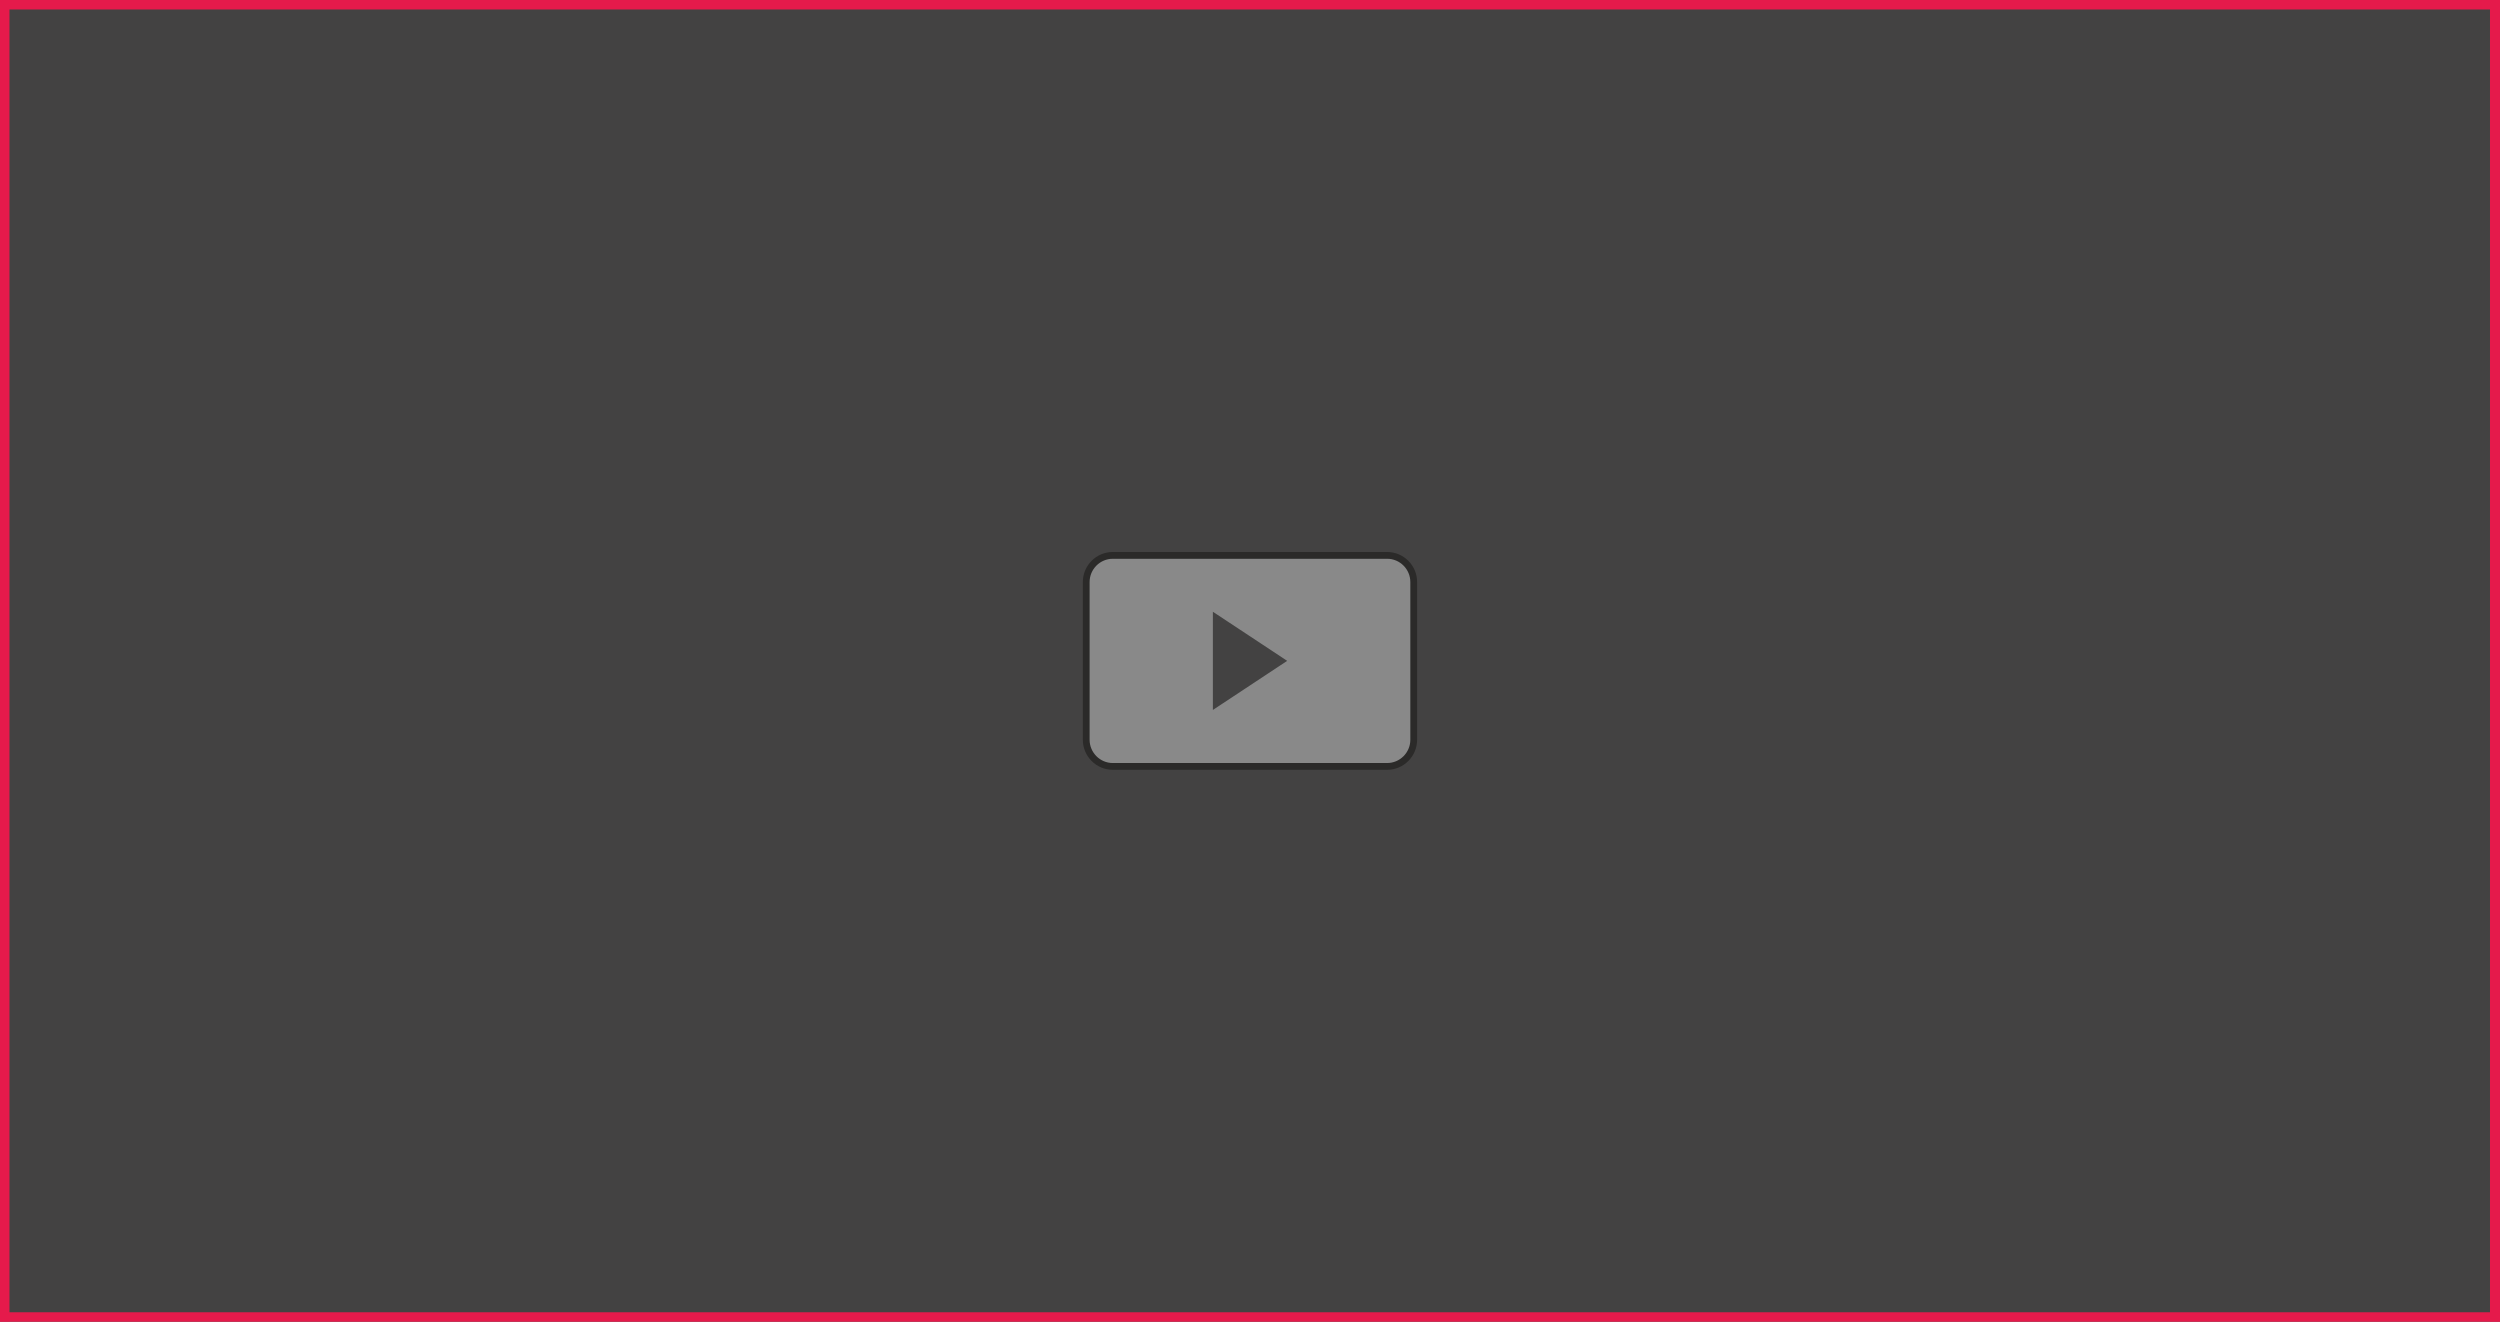
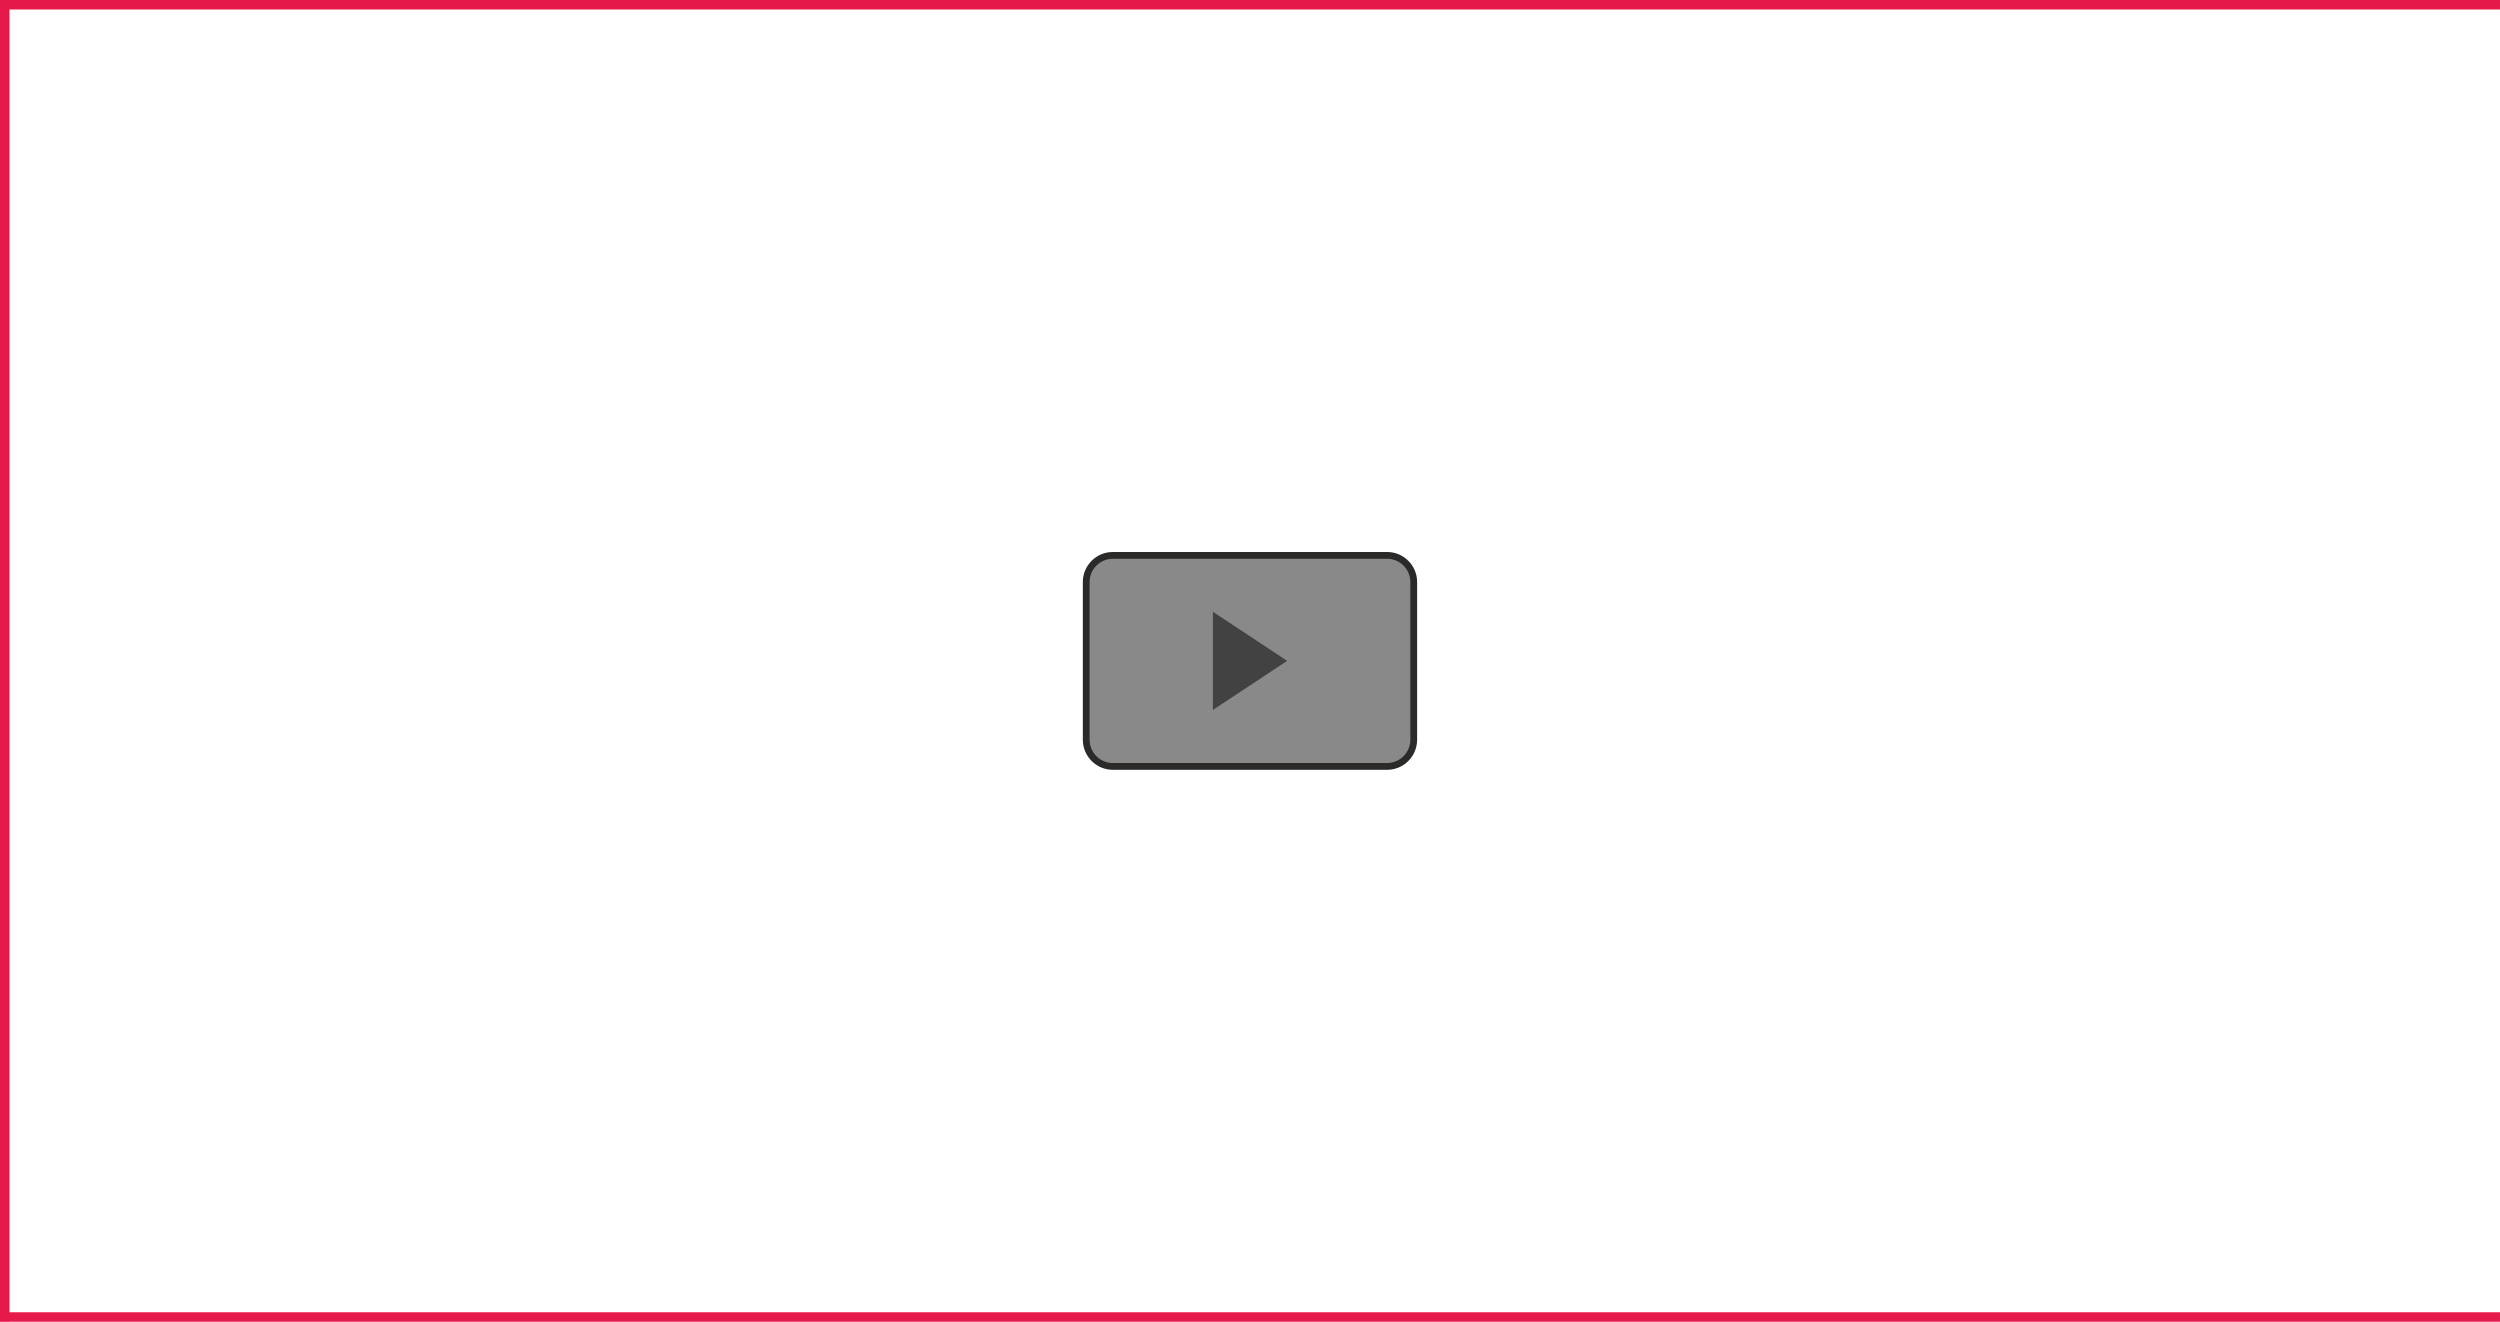
<svg xmlns="http://www.w3.org/2000/svg" xml:space="preserve" width="870px" height="460px" style="shape-rendering:geometricPrecision; text-rendering:geometricPrecision; image-rendering:optimizeQuality; fill-rule:evenodd; clip-rule:evenodd" viewBox="0 0 870 460.002">
  <defs>
    <style type="text/css">
   
    .str0 {stroke:#2B2A29;stroke-width:2.362}
    .fil0 {fill:#434242}
    .fil2 {fill:#898989}
    .fil1 {fill:#E51A4B}
    .fil3 {fill:#434242;fill-rule:nonzero}
   
  </style>
  </defs>
  <g id="Layer_x0020_1">
    <g id="_597899168">
-       <rect id="_662114728" class="fil0" x="0" y="0.001" width="870" height="459.97" />
      <rect id="_662118352" class="fil1" x="0" y="0.001" width="870" height="3.303" />
      <rect id="_662118568" class="fil1" transform="matrix(4.6353E-014 0.925 -0.007 9.29322E-017 3.299 0.002)" width="497.112" height="497.112" />
      <g id="_419700672">
        <path id="_662119672" class="fil2 str0" d="M387.269 193.274l95.444 0c5.117,0 9.266,4.163 9.266,9.296l0.001 54.849c-0.001,5.133 -4.15,9.295 -9.268,9.295l-95.442 0.001c-5.117,-0.001 -9.267,-4.163 -9.267,-9.298l0 -54.848c0,-5.133 4.15,-9.296 9.267,-9.296z" />
        <path id="_662120728" class="fil3" d="M422.08 212.888l25.859 17.089 -25.859 17.089 0 -34.179zm12.93 8.554m0 17.089m-12.93 -8.554z" />
      </g>
-       <rect id="_560074904" class="fil1" transform="matrix(4.6353E-014 0.925 -0.007 9.29322E-017 870 0.002)" width="497.112" height="497.112" />
      <rect id="_800120824" class="fil1" x="0" y="456.669" width="870" height="3.303" />
    </g>
  </g>
</svg>